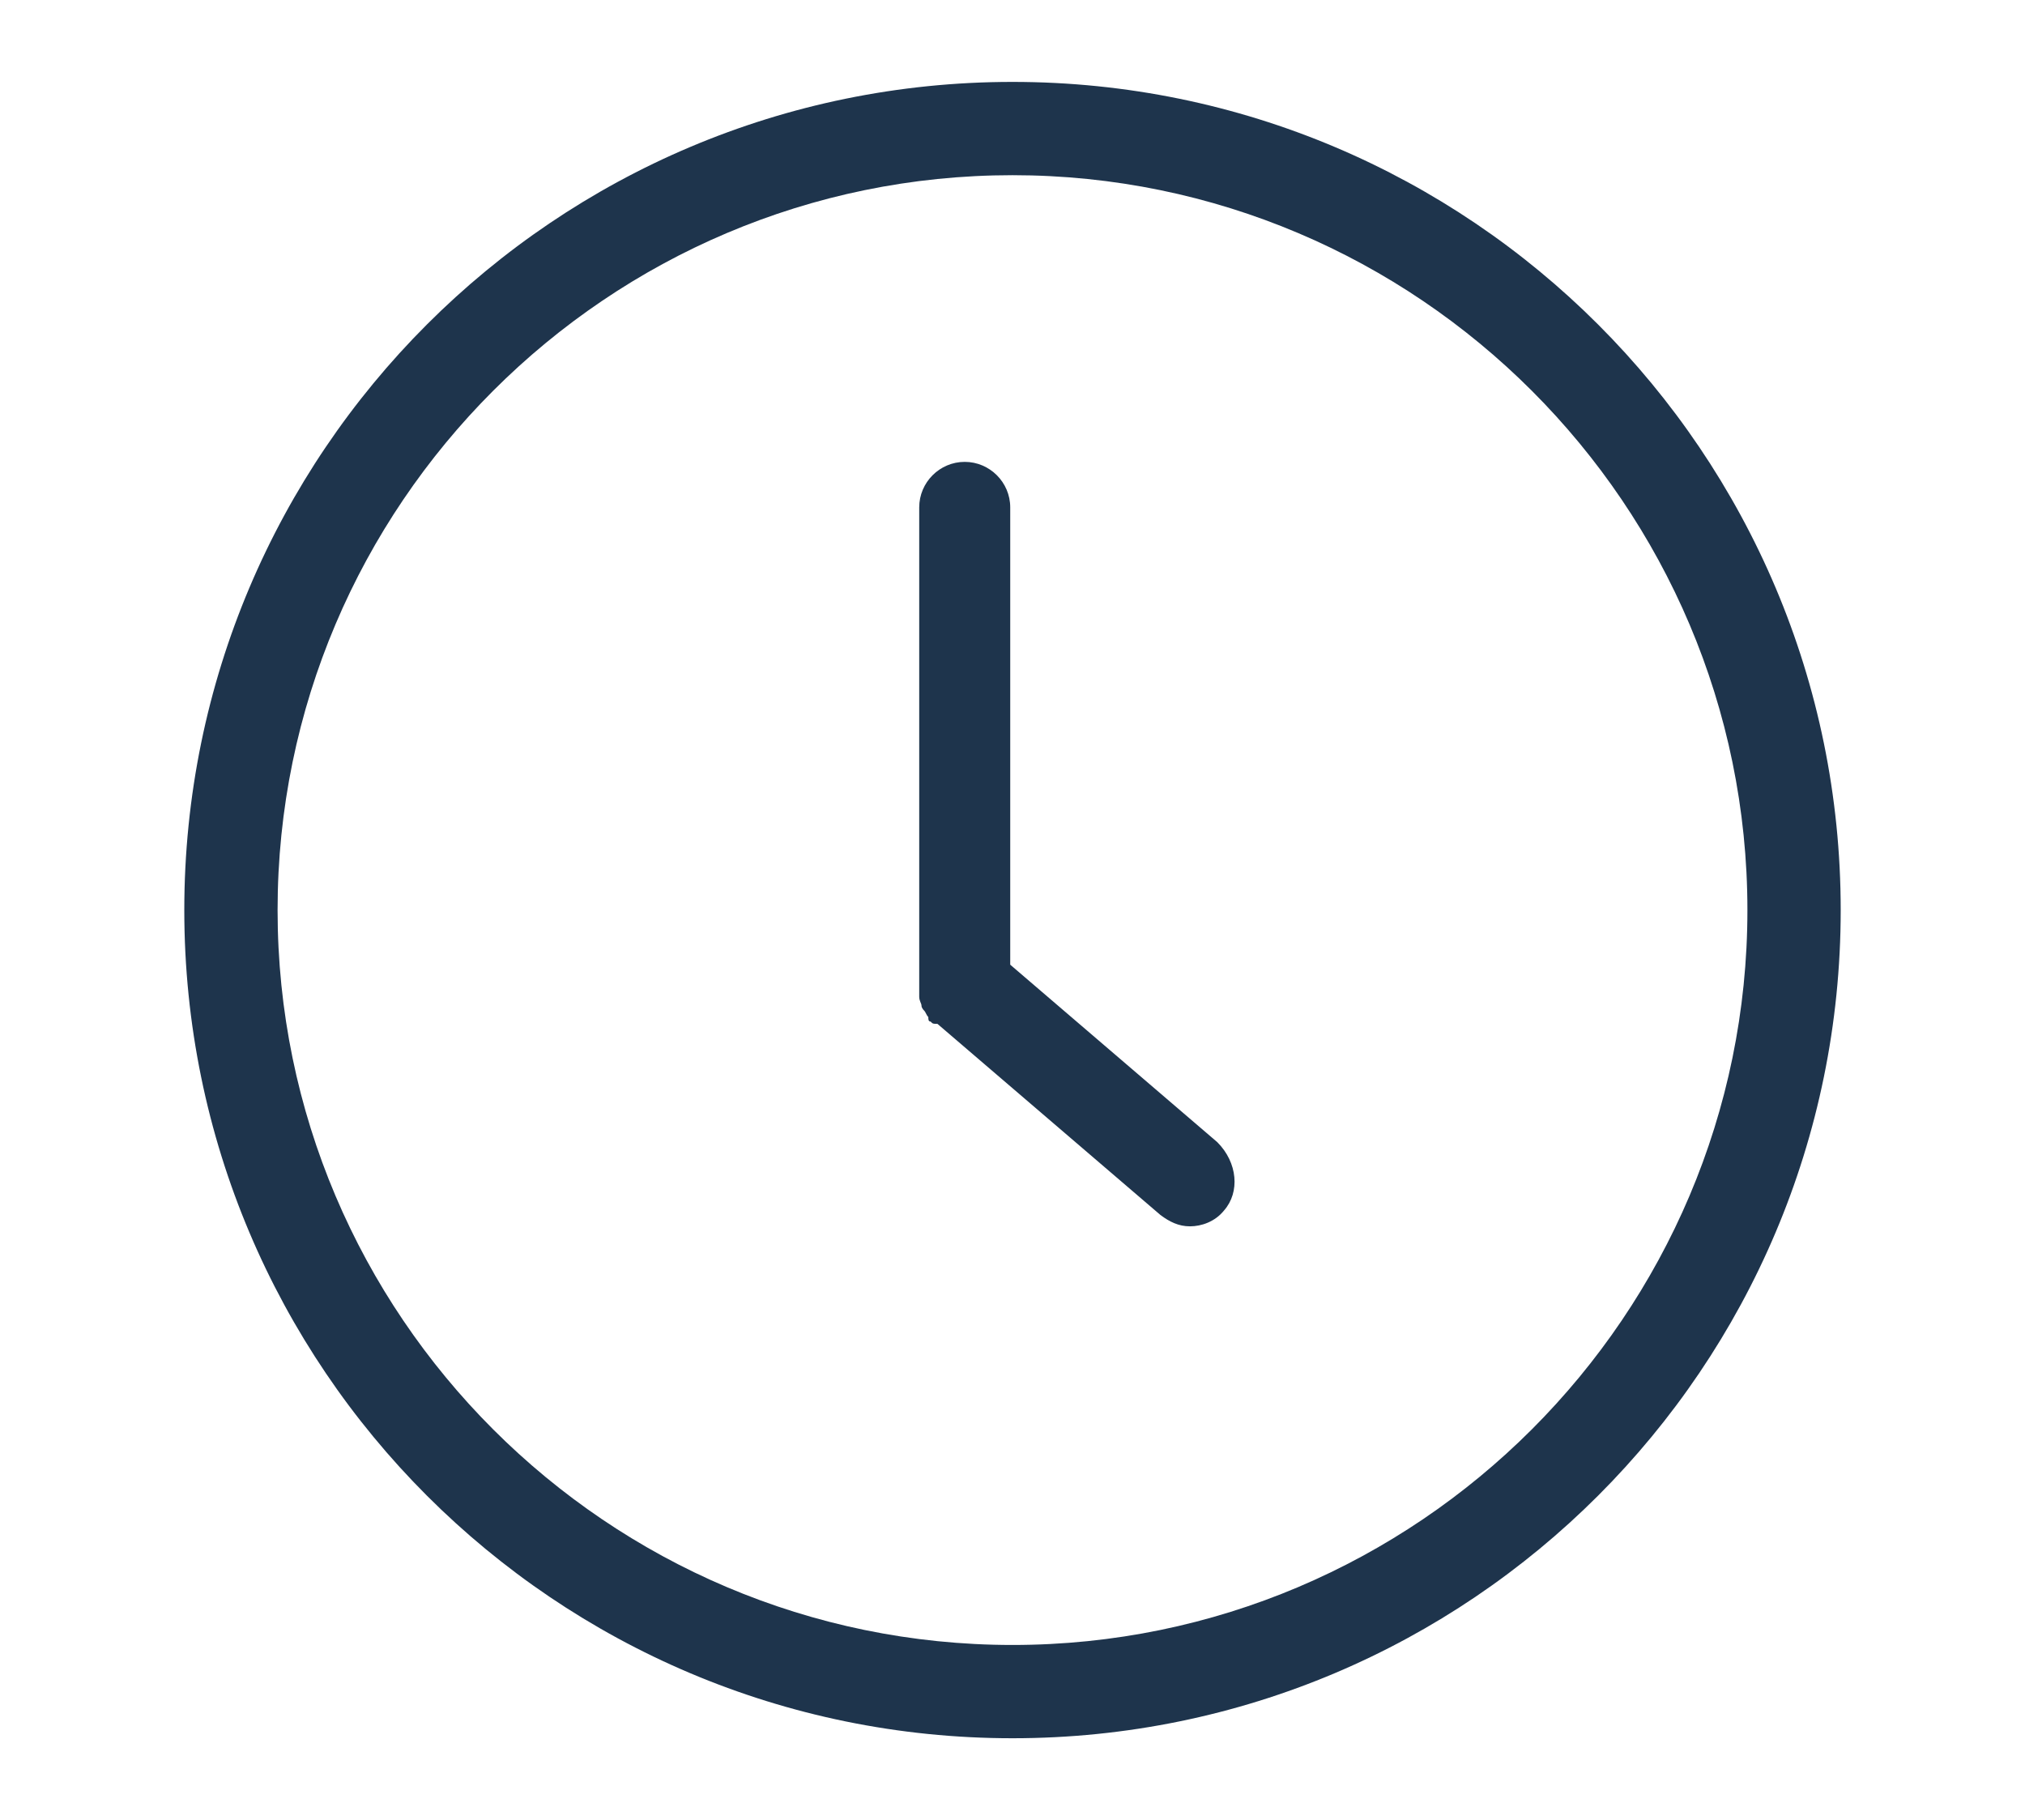
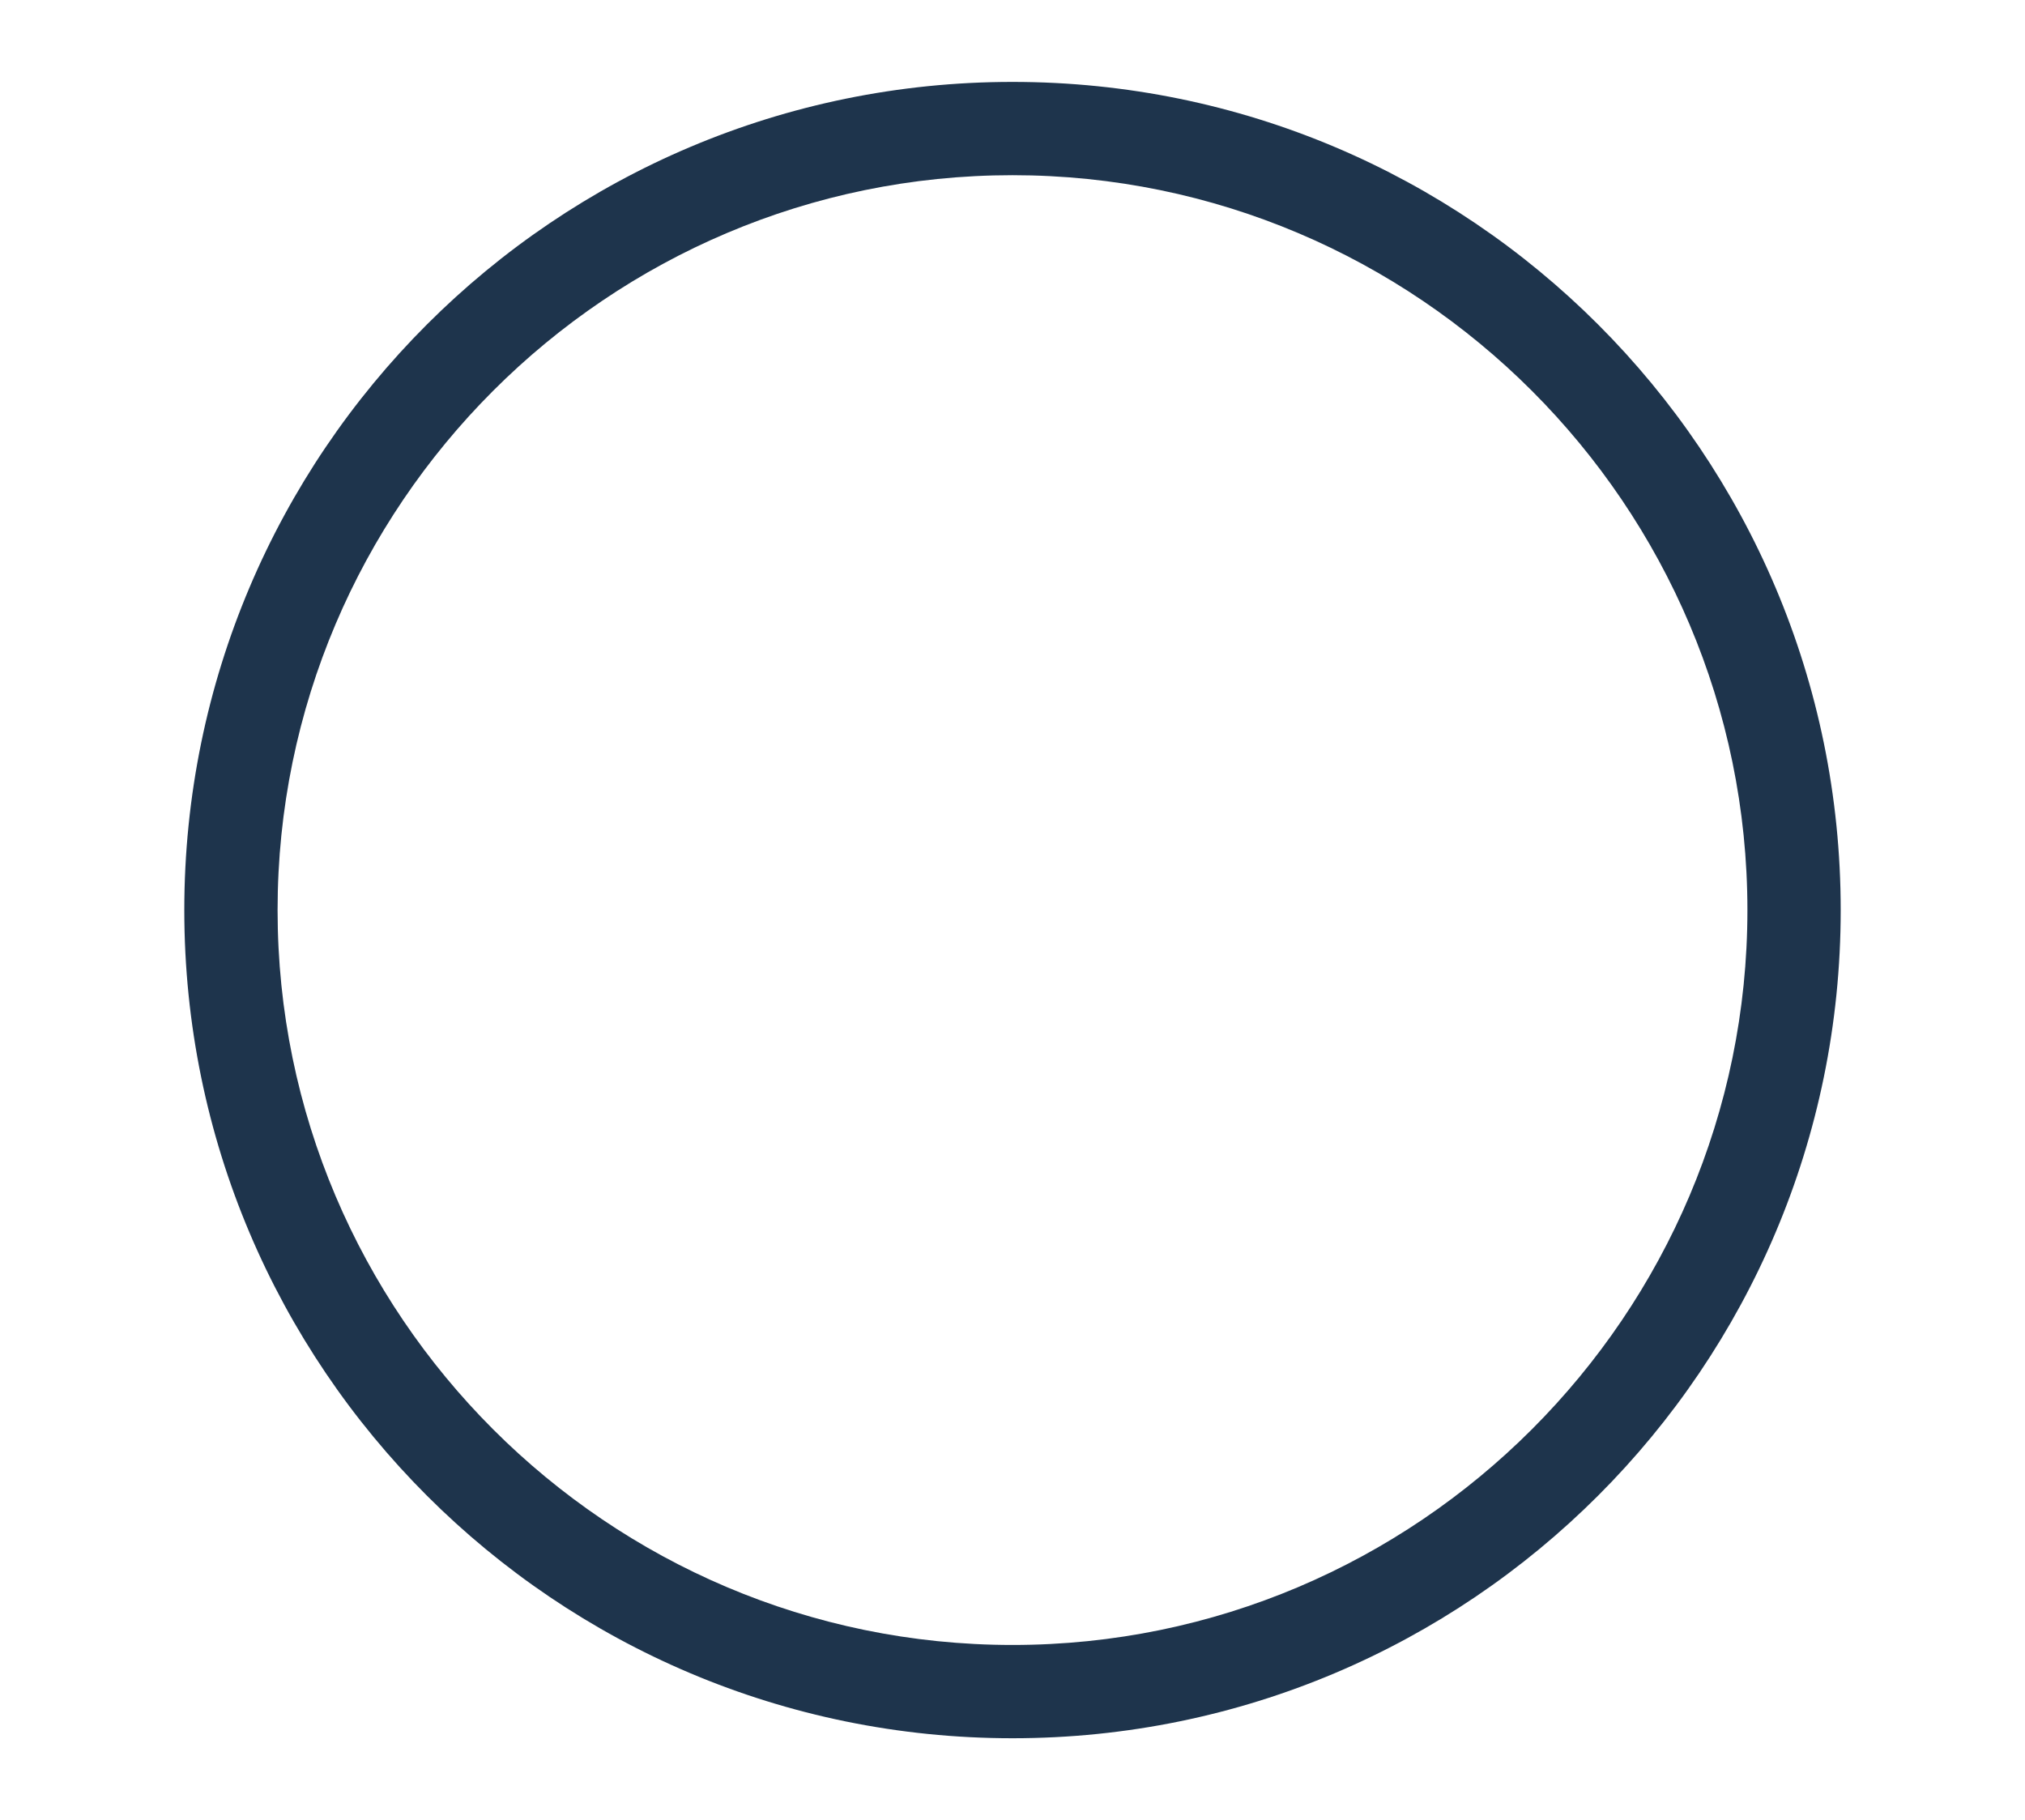
<svg xmlns="http://www.w3.org/2000/svg" id="Layer_1" x="0px" y="0px" width="89px" height="80px" viewBox="0 0 89 80" style="enable-background:new 0 0 89 80;" xml:space="preserve">
  <g>
    <g style="mask:url(#mask0_2087_2469_00000180330344253075604500000016042241818561405603_);">
      <path style="fill:#1E344C;" d="M44.5,3.6C24.4,3.6,8.1,19.9,8.1,40s16.3,36.4,36.4,36.4S80.9,60.1,80.9,40S64.6,3.6,44.5,3.6z    M44.5,72.3c-17.8,0-32.3-14.5-32.3-32.3S26.7,7.7,44.5,7.7S76.8,22.2,76.8,40S62.3,72.3,44.5,72.3z" />
-       <path style="fill:#1E344C;" d="M53.8,53.2c-0.4,0.5-1,0.7-1.5,0.7s-0.9-0.2-1.3-0.5L41.2,45c-0.2,0-0.2,0-0.3-0.1   c-0.1,0-0.1-0.1-0.1-0.2c-0.1-0.1-0.1-0.2-0.2-0.3c0,0-0.1-0.1-0.1-0.2c0-0.1-0.1-0.2-0.1-0.4c0-0.1,0-0.1,0-0.2   c0-0.1,0-0.2,0-0.3v-21c0-1.1,0.9-2,2-2s2,0.9,2,2v20.1l9.1,7.8C54.4,51.1,54.5,52.4,53.8,53.2z" />
    </g>
  </g>
</svg>